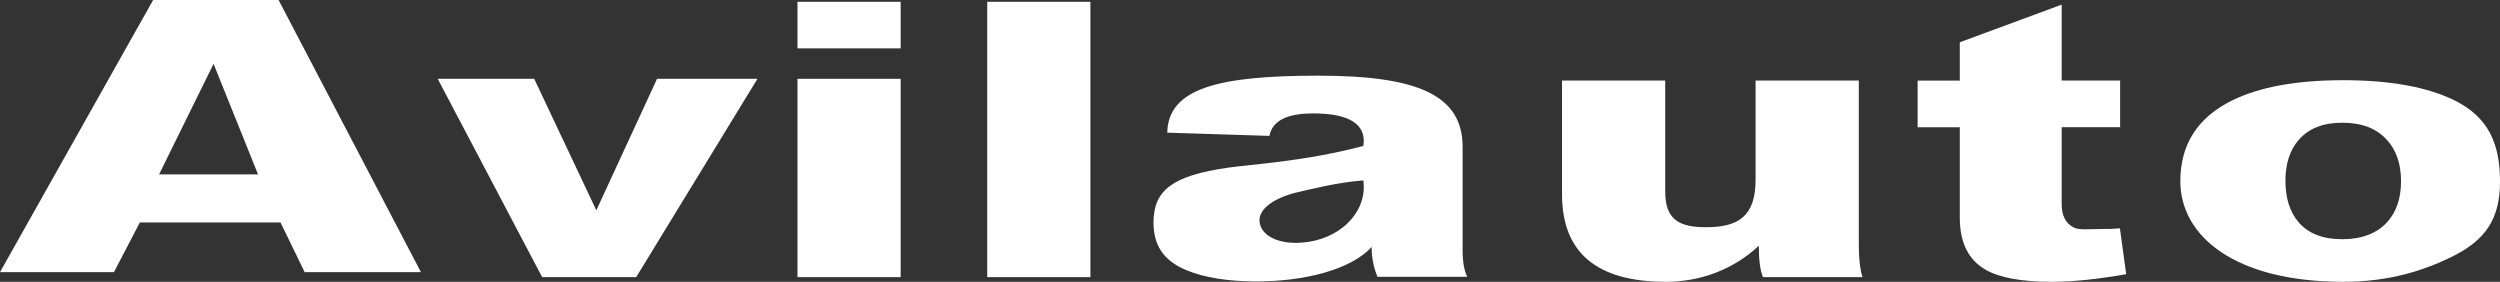
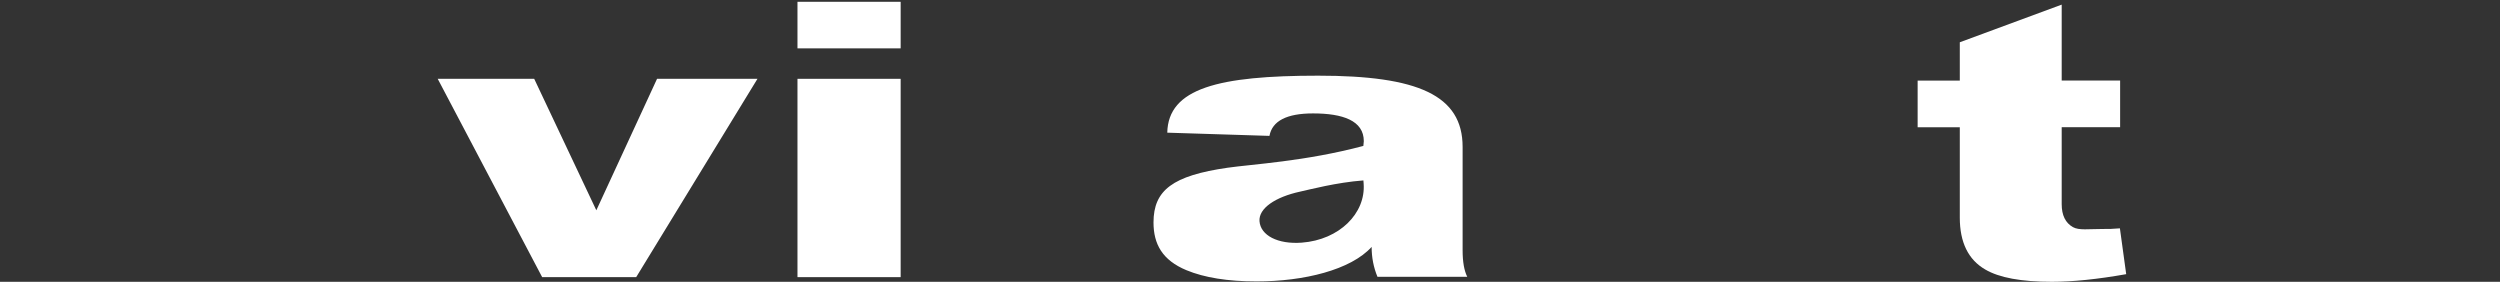
<svg xmlns="http://www.w3.org/2000/svg" id="Capa_2" viewBox="0 0 779.02 87.81">
  <rect x="0" y="0" width="779.02" height="87.81" fill="#333333" stroke="none" />
  <defs>
    <style>.cls-1{fill:#fff;stroke-width:0px;}</style>
  </defs>
  <g id="Layer_1">
-     <path class="cls-1" d="m35.51,84.8H0L47.72,0h39.09l44.35,84.8h-36.23l-7.51-15.47h-43.85l-8.06,15.47Zm44.9-30.46l-13.86-34.45-16.98,34.45h30.85Z" />
    <path class="cls-1" d="m204.72,24.56h31.31l-37.79,61.8h-29.3l-32.55-61.8h30.07l19.36,40.97,18.92-40.97Z" />
    <path class="cls-1" d="m248.5,15.07V.56h32.15v14.51h-32.15Zm0,71.29V24.56h32.15v61.8h-32.15Z" />
-     <path class="cls-1" d="m307.63,86.36V.56h32.15v85.8h-32.15Z" />
    <path class="cls-1" d="m427.41,76.94c-6.49,7.17-21.11,10.75-35.84,10.75-8.97,0-16.26-1.17-21.88-3.5-7.46-3.11-10.25-8.08-10.25-14.88,0-10.08,6.04-14.58,23.06-17.04,7.47-1.08,24.28-1.98,42.33-6.8,0-.16.02-.41.07-.74s.07-.57.07-.74c0-6.43-6.6-8.65-15.81-8.65-8.19,0-12.72,2.33-13.59,7l-31.84-1c.29-13.84,15.97-17.76,47.03-17.76s45,6.07,45,22.2v32.19c0,3.6.48,6.37,1.45,8.29h-27.98c-1.21-2.91-1.82-6.02-1.82-9.34Zm-2.56-20.72c-8.41.63-16.81,2.86-19.68,3.48-7.79,1.69-13,5.22-12.7,9.23.33,4.41,5.68,7.24,13.18,6.68,11.69-.88,19.97-9.14,19.27-18.41l-.07-.98Z" />
-     <path class="cls-1" d="m579.22,25.1v51.25c0,4.27.38,7.6,1.15,10h-31.02c-.86-2.05-1.29-5.31-1.29-9.77-7.99,7.48-18.31,11.23-28.96,11.23-21.57,0-32.36-9.09-32.36-27.28V25.1h32.15v34.55c0,8.76,4.25,11.15,12.76,11.15,10.27,0,15.4-3.6,15.4-14.81v-30.89h32.15Z" />
    <path class="cls-1" d="m610.69,67.8v-28.15h-13.14v-14.54h13.14v-11.94l31.75-11.73v23.66h18.21v14.54h-18.21v23.98c0,3.45,1.17,5.84,3.52,7.16,1.85,1.05,4.94.57,9.27.57,2.08,0,2.55.03,5.35-.2l1.96,14.28c-8.98,1.59-16.7,2.38-23.15,2.38-9.52,0-16.45-1.28-20.78-3.84-5.28-3.06-7.92-8.45-7.92-16.17Z" />
-     <path class="cls-1" d="m730.18,87.81c-33.85,0-50.77-14.27-50.77-31.35,0-11.48,5.39-19.87,16.18-25.19,8.57-4.19,20.1-6.28,34.59-6.28s26.13,2.09,34.66,6.28c10.74,5.31,14.18,13.75,14.18,25.3s-4.42,18.32-15.25,23.56c-8.48,4.11-19.06,7.68-33.59,7.68Zm-.41-13.26c6.09,0,10.76-1.75,14.01-5.24,2.93-3.18,4.4-7.46,4.4-12.86s-1.47-9.64-4.4-12.86c-3.21-3.57-7.83-5.35-13.88-5.35s-10.49,1.78-13.61,5.35c-2.75,3.18-4.13,7.43-4.13,12.74s1.33,9.62,3.99,12.8c3.07,3.61,7.6,5.41,13.61,5.41Z" />
  </g>
</svg>